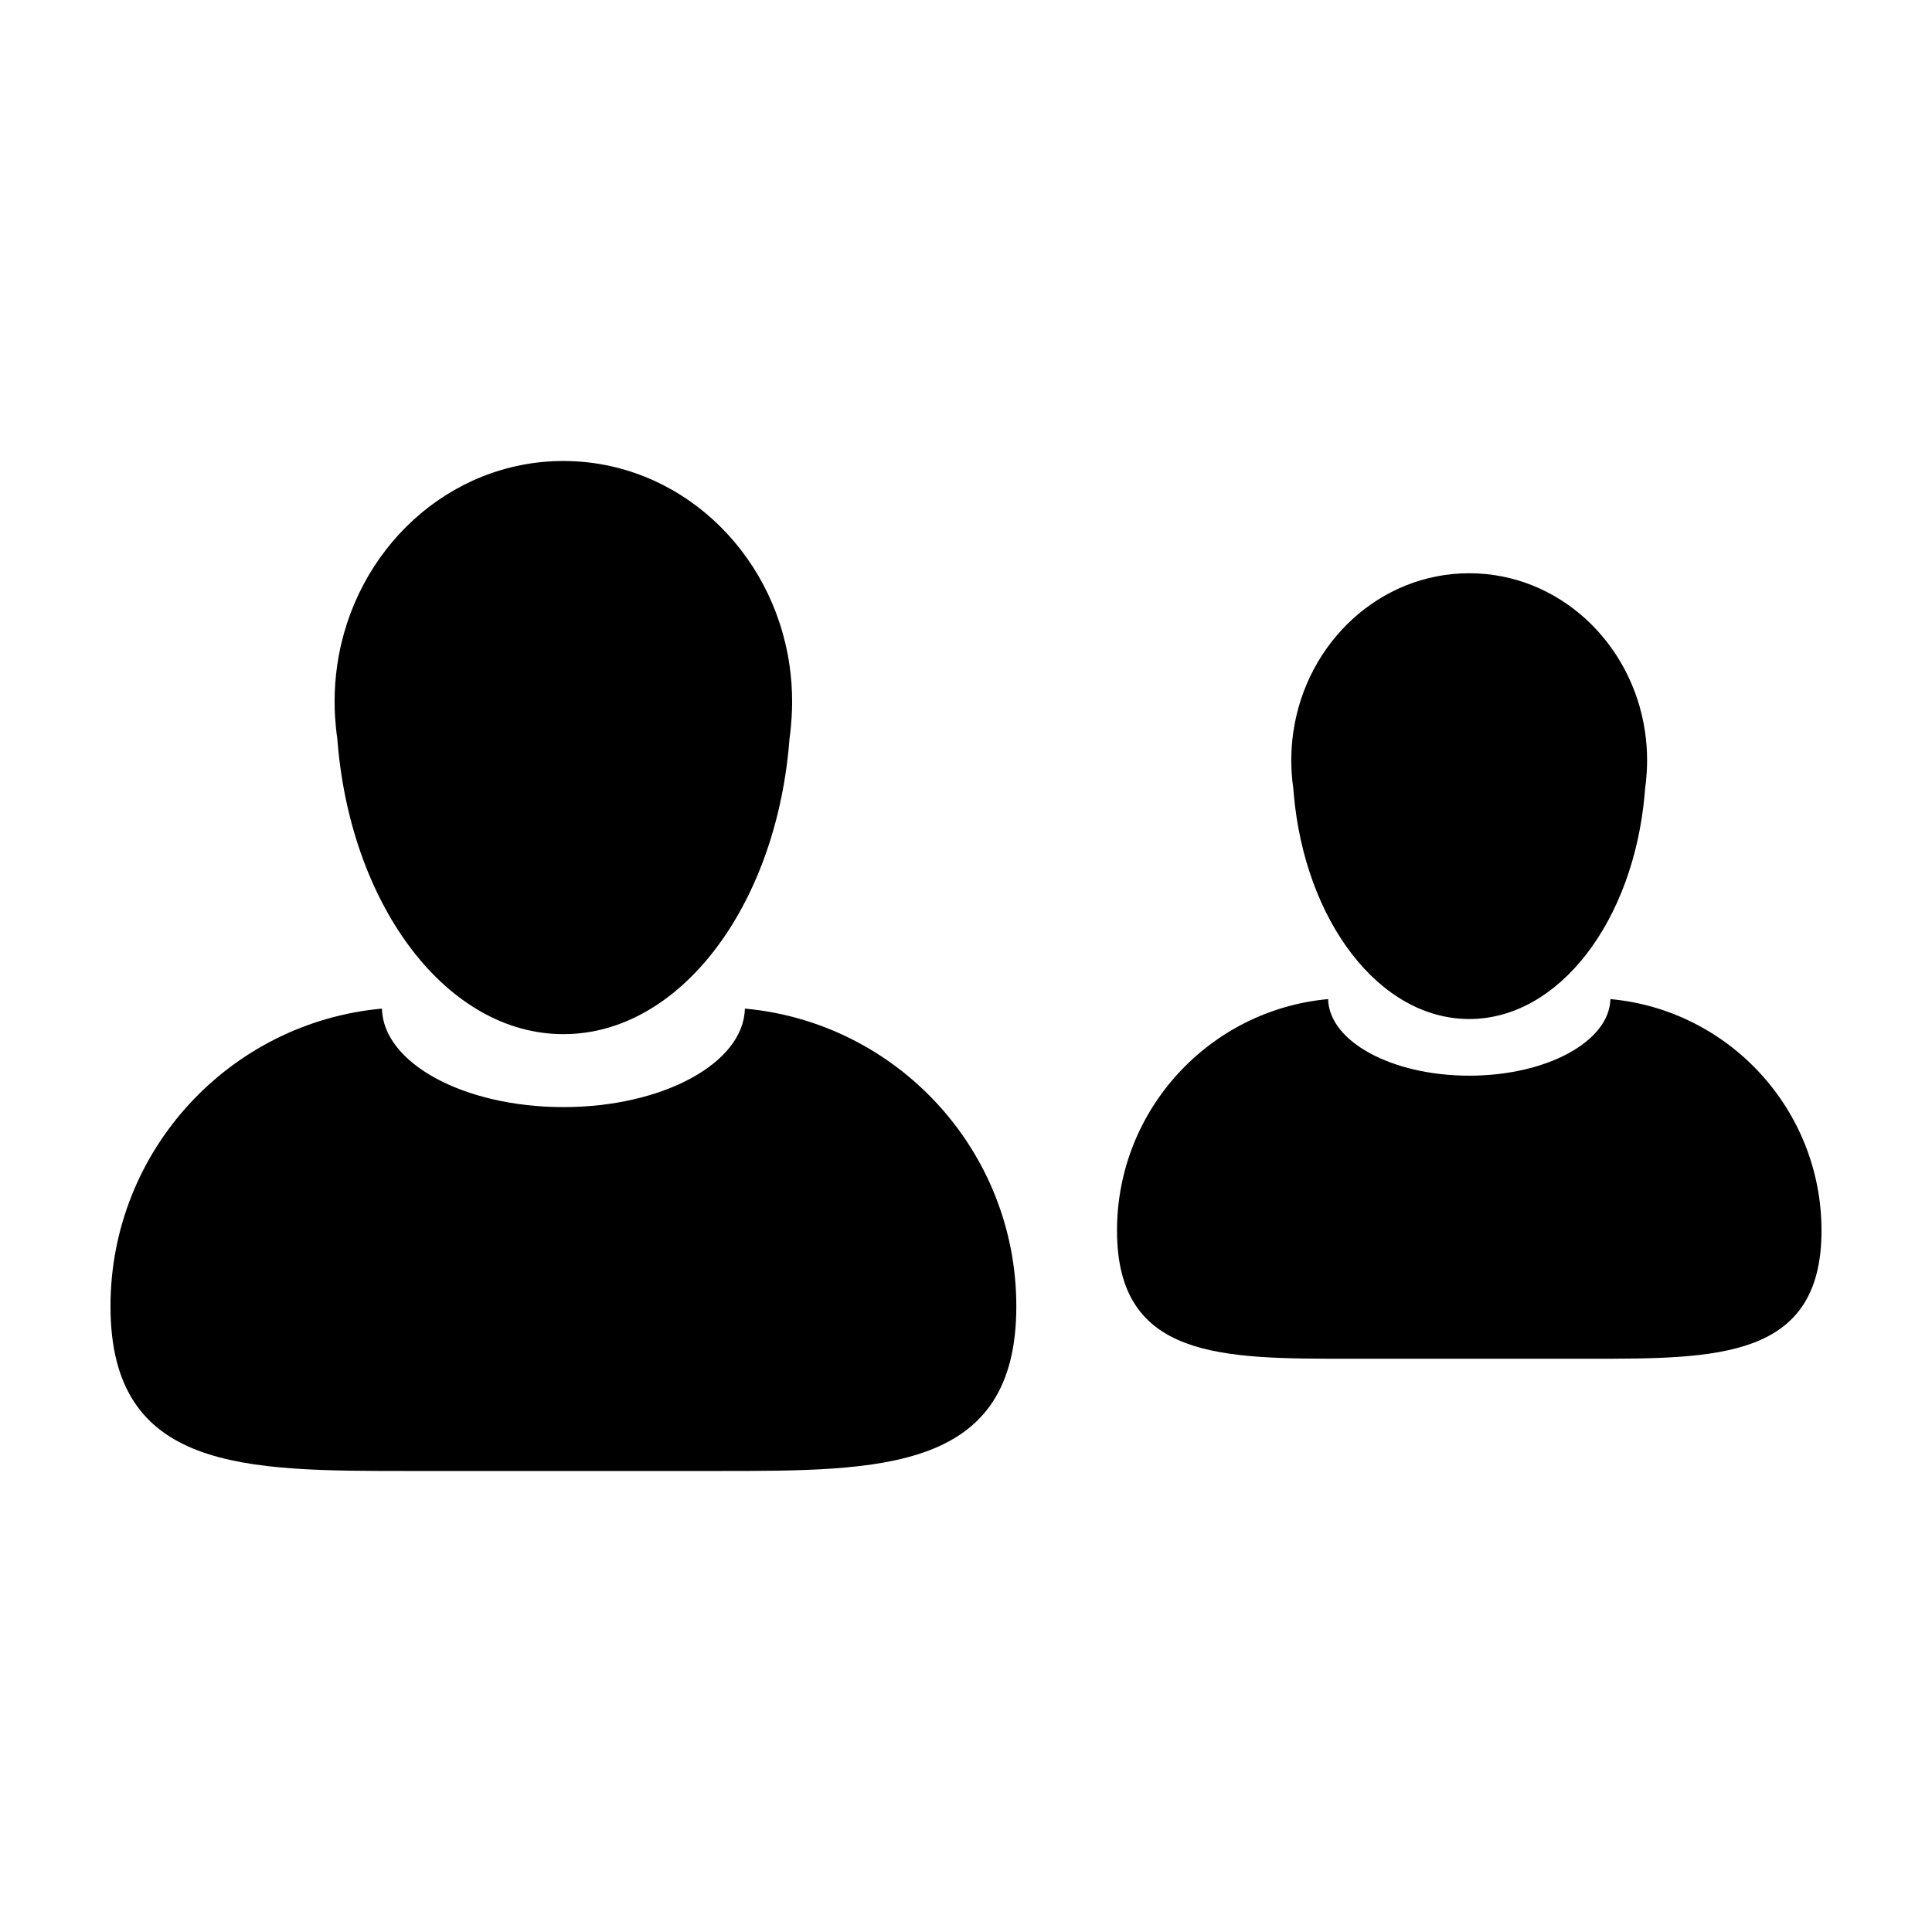
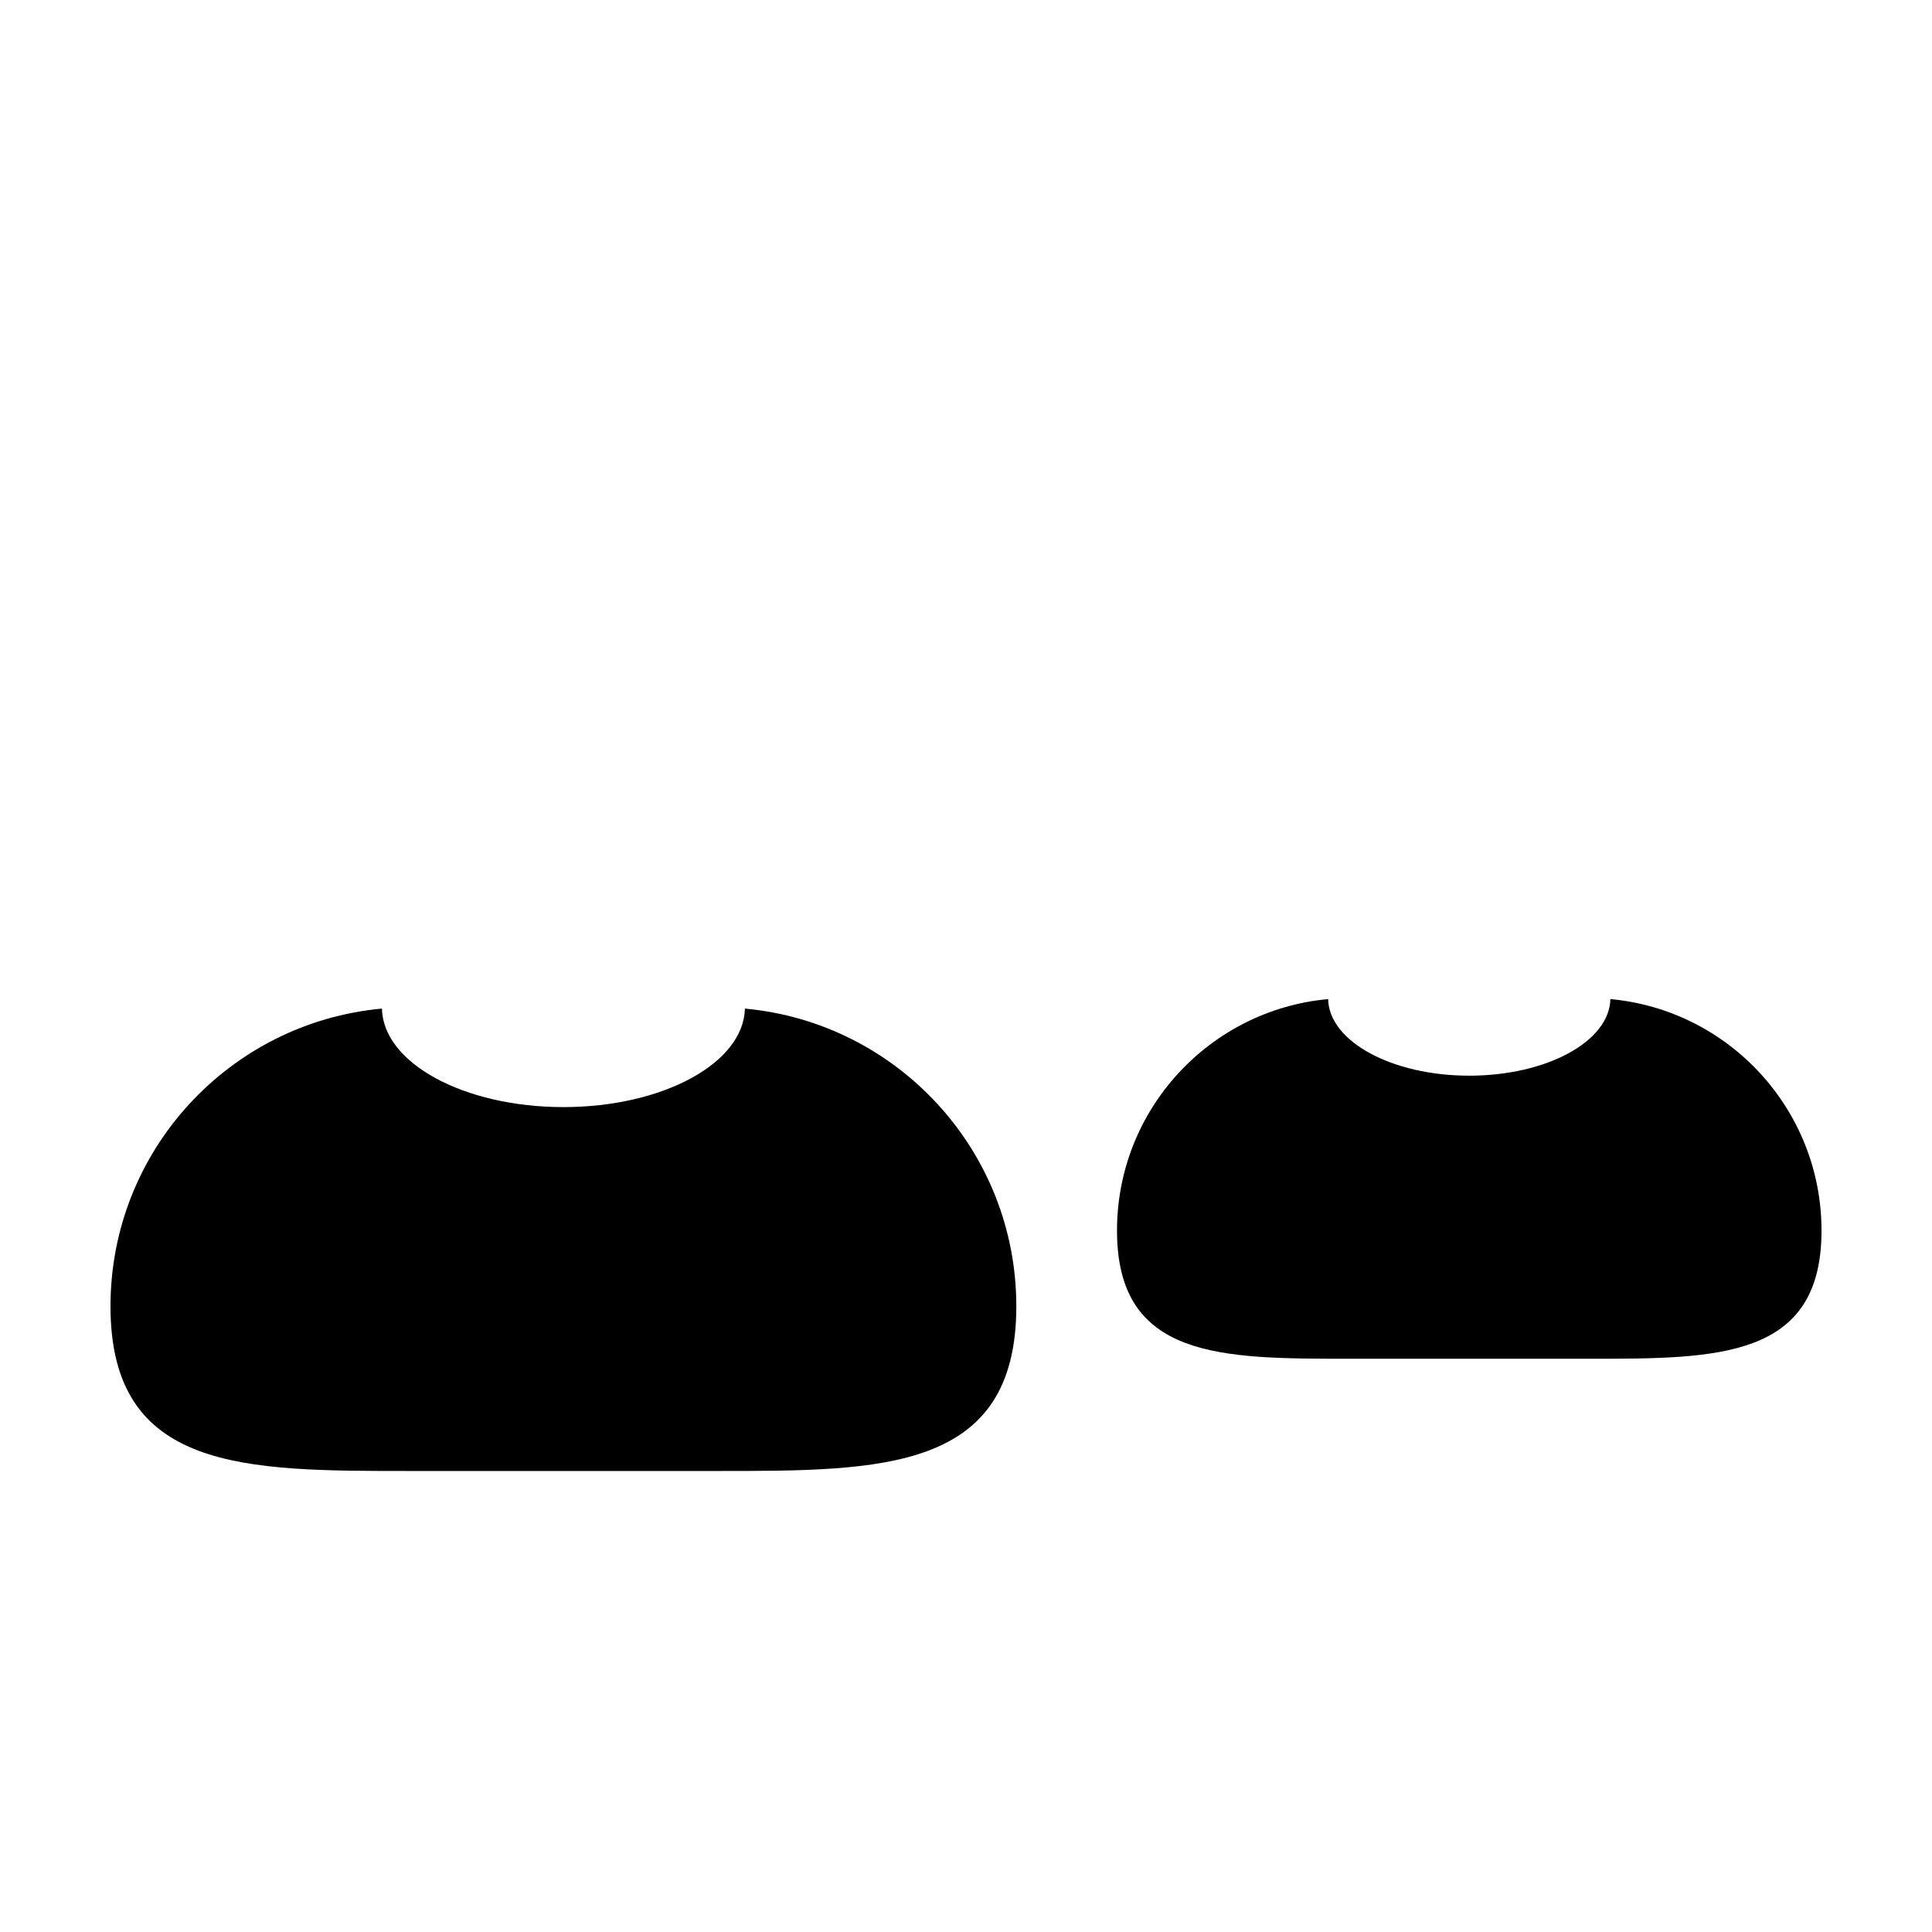
<svg xmlns="http://www.w3.org/2000/svg" fill="#000000" width="800px" height="800px" version="1.1" viewBox="144 144 512 512">
  <g>
    <path d="m570.77 408.77c-0.246 11.234-16.898 20.297-37.402 20.297-20.504 0-37.156-9.062-37.402-20.297-31.379 2.867-55.949 29.246-55.949 61.359 0 34.039 27.59 33.953 61.617 33.953h63.469c34.027 0 61.617 0.086 61.617-33.953-0.004-32.113-24.574-58.484-55.949-61.359z" />
-     <path d="m486.75 353.08c0.031 0.449 0.07 0.887 0.109 1.324 2.969 33.648 22.656 59.645 46.496 59.645 23.84 0 43.527-25.996 46.5-59.645 0.035-0.438 0.074-0.875 0.105-1.324 0.211-1.461 0.352-2.938 0.438-4.438 0.066-1.027 0.102-2.051 0.102-3.094 0-2.559-0.18-5.074-0.535-7.531-3.449-23.84-23.004-42.102-46.613-42.102-23.609 0-43.168 18.262-46.613 42.102-0.359 2.453-0.539 4.969-0.539 7.531 0 1.043 0.047 2.066 0.098 3.094 0.094 1.5 0.234 2.977 0.453 4.438z" />
+     <path d="m486.75 353.08z" />
    <path d="m341.4 411.29c-0.316 14.445-21.723 26.102-48.09 26.102-26.371 0-47.777-11.652-48.09-26.102-40.344 3.688-71.938 37.598-71.938 78.887 0 43.762 35.473 43.648 79.23 43.648h81.602c43.75 0 79.223 0.105 79.223-43.648-0.004-41.289-31.598-75.199-71.938-78.887z" />
-     <path d="m233.38 339.67c0.039 0.574 0.098 1.137 0.145 1.707 3.824 43.258 29.129 76.684 59.785 76.684 30.652 0 55.965-33.422 59.785-76.684 0.051-0.57 0.098-1.133 0.141-1.707 0.273-1.879 0.453-3.777 0.562-5.703 0.082-1.32 0.125-2.637 0.125-3.981 0-3.293-0.238-6.523-0.691-9.684-4.43-30.652-29.578-54.133-59.934-54.133s-55.5 23.484-59.934 54.133c-0.457 3.16-0.691 6.387-0.691 9.684 0 1.34 0.051 2.66 0.121 3.981 0.133 1.93 0.312 3.828 0.586 5.703z" />
  </g>
</svg>